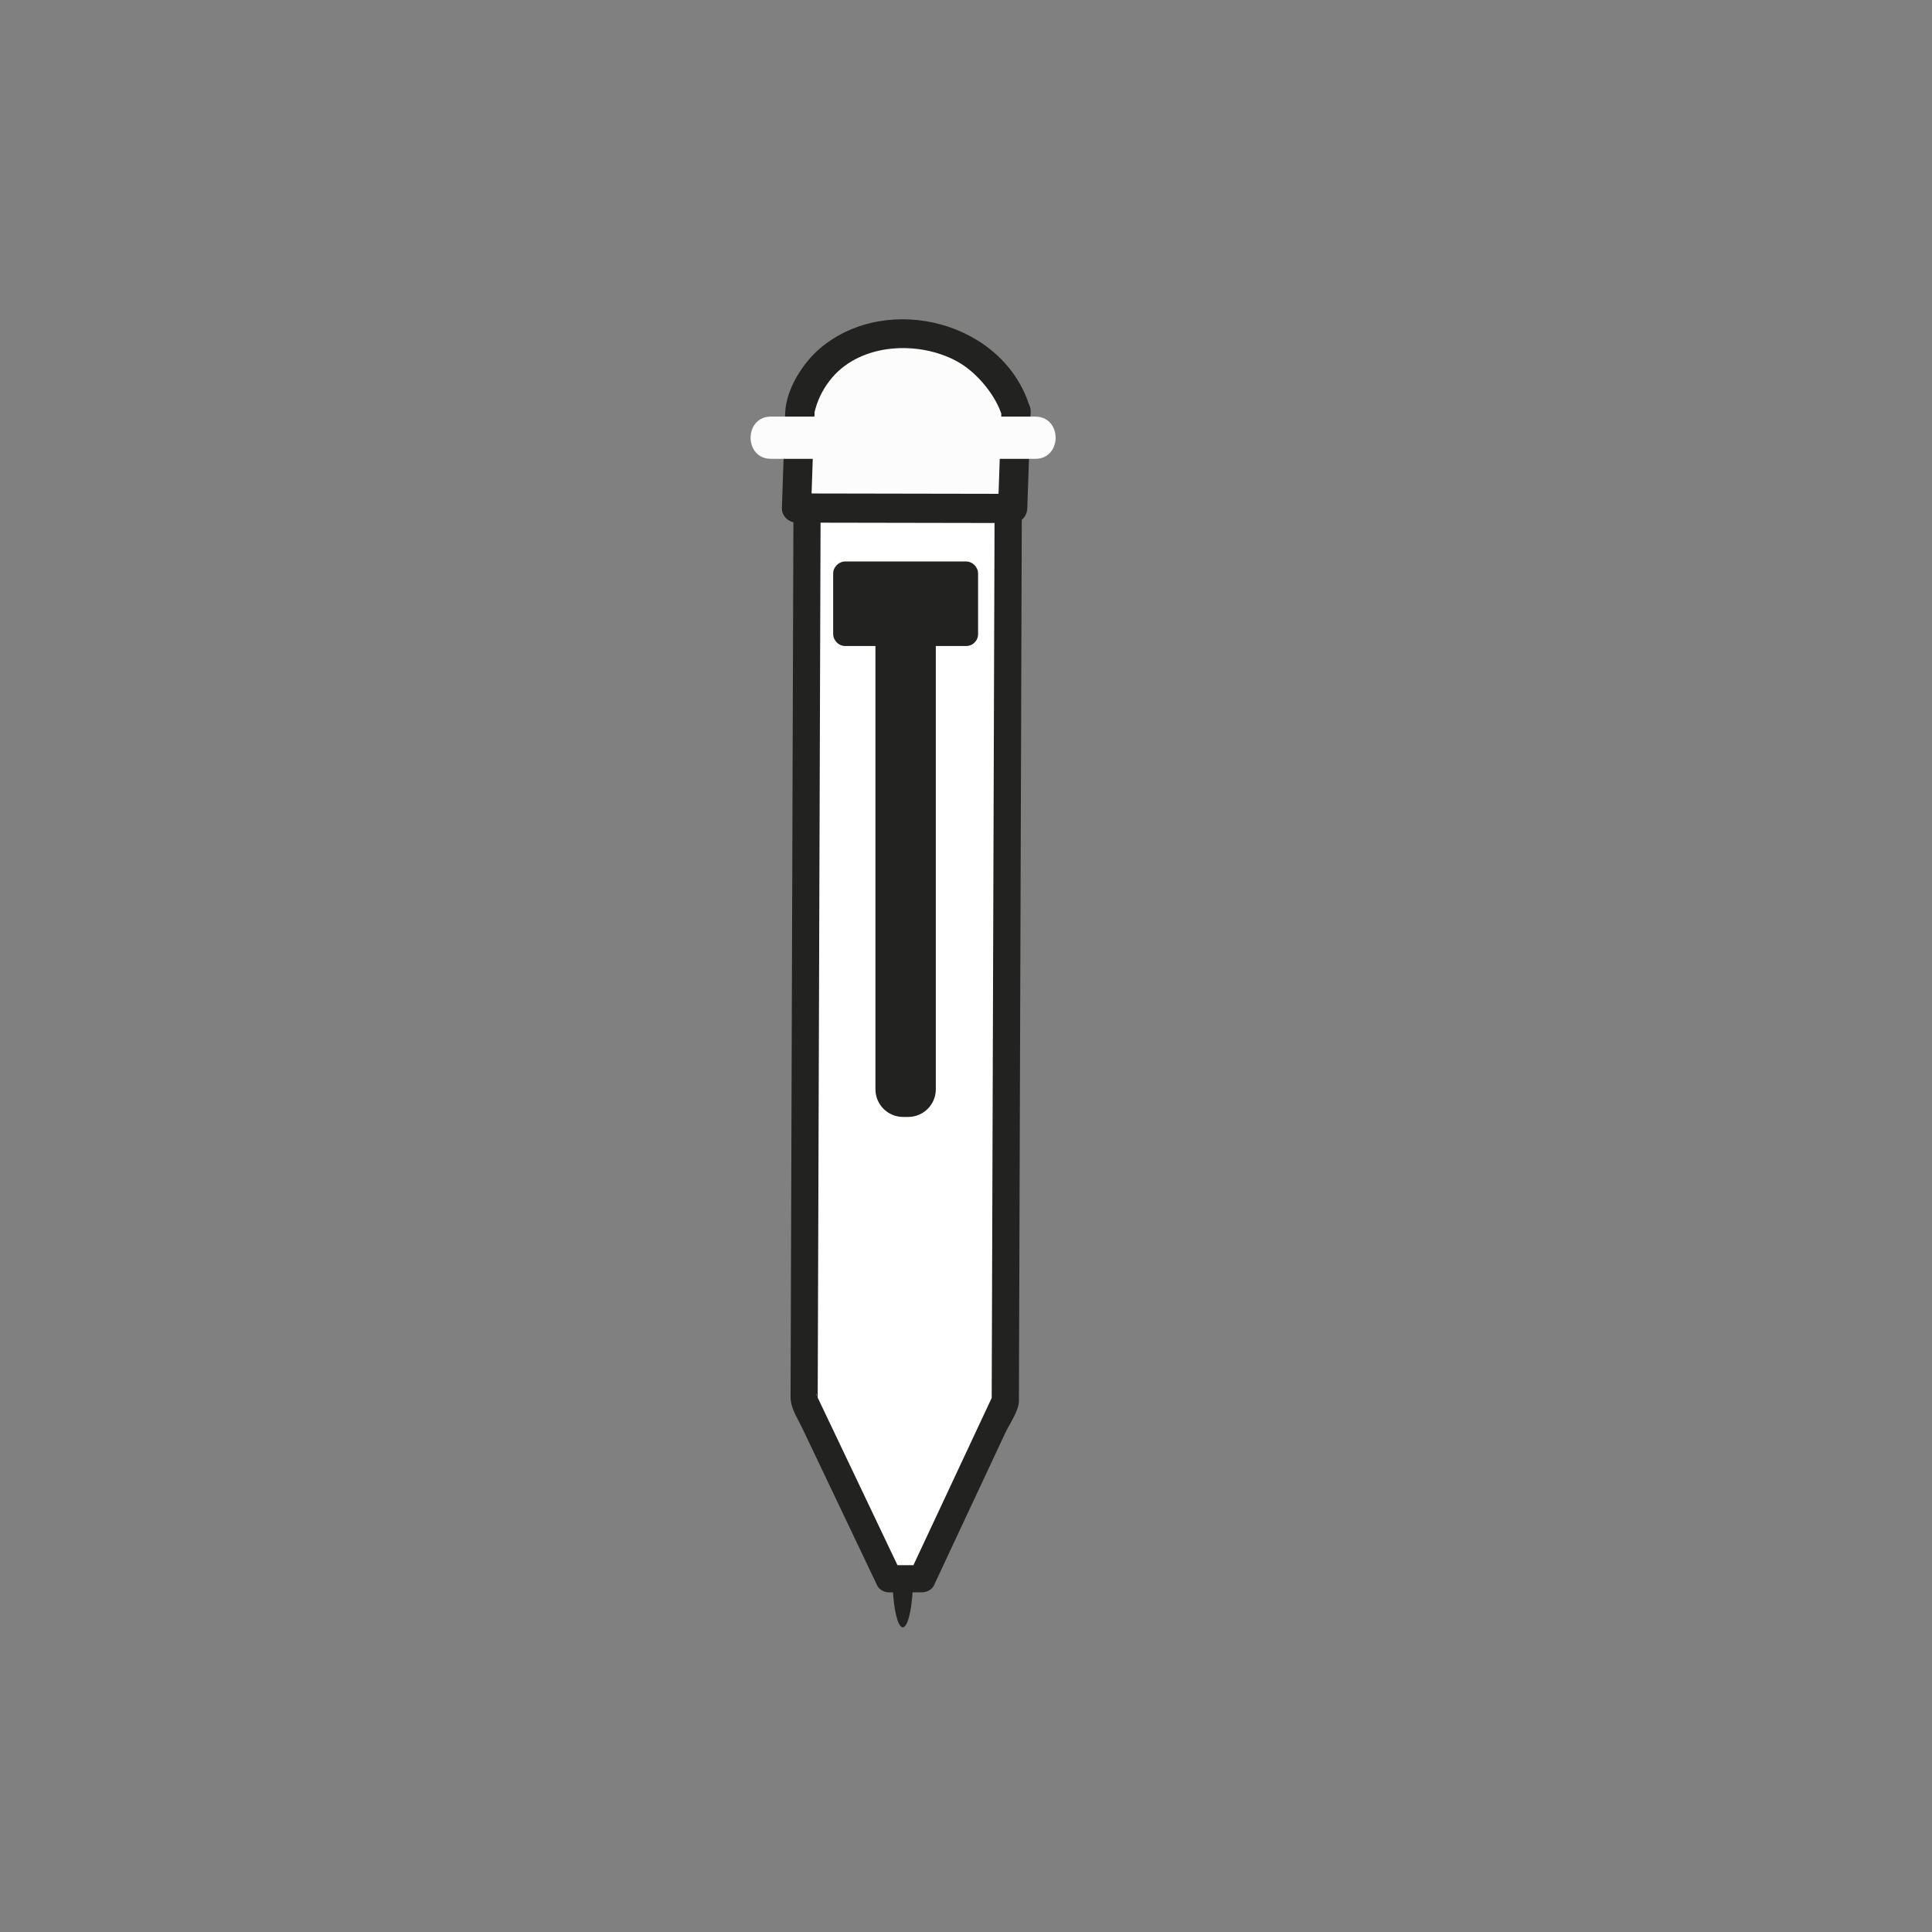
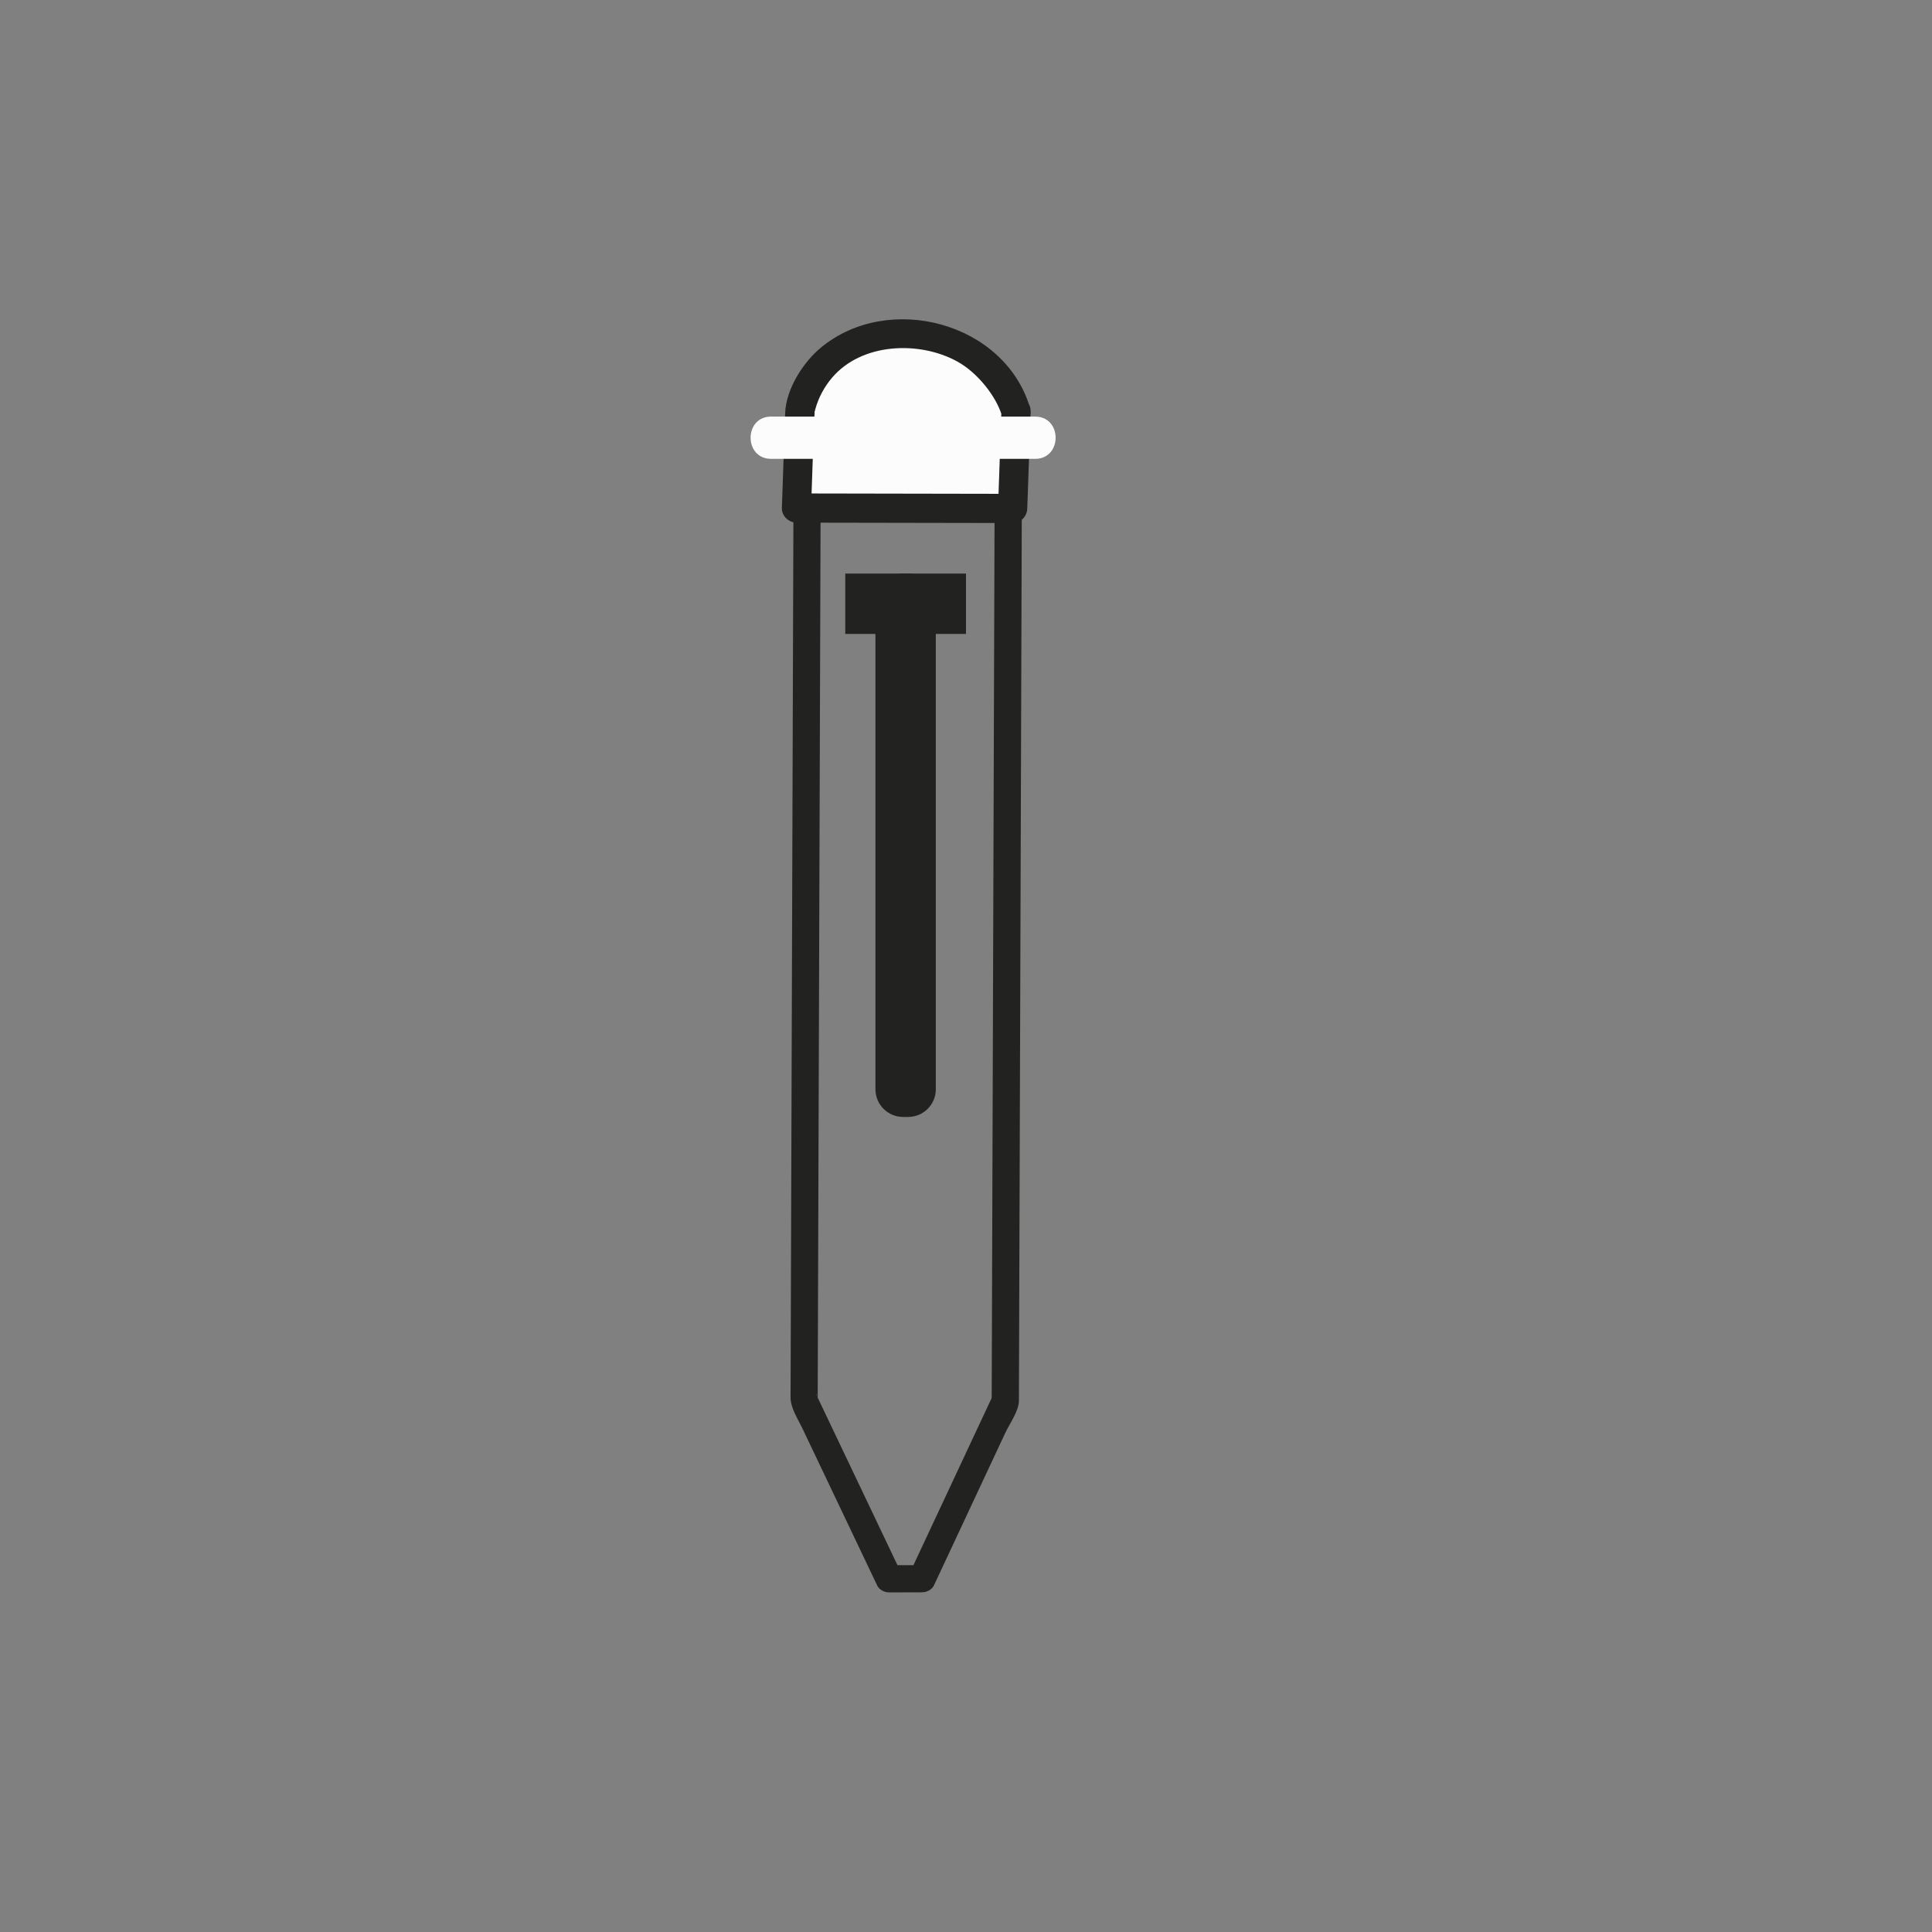
<svg xmlns="http://www.w3.org/2000/svg" version="1.1" id="Capa_1" x="0px" y="0px" width="64px" height="64px" viewBox="0 0 64 64" enable-background="new 0 0 64 64" xml:space="preserve">
  <rect x="0" y="0" width="64" height="64" fill="#808080" stroke="none" />
-   <ellipse fill="#222220" cx="29.906" cy="52.188" rx="0.344" ry="1.719" />
  <g>
-     <polygon fill="#FFFFFF" points="33.399,16.125 33.3,46.406 30.544,52.296 29.448,52.299 26.636,46.394 26.734,16.125  " />
    <g>
      <path fill="#222220" d="M32.949,16.125c-0.013,4.136-0.027,8.273-0.04,12.409c-0.018,5.551-0.036,11.101-0.054,16.652    c-0.001,0.366-0.002,0.731-0.004,1.097c-0.001,0.212-0.02,0.069,0.053-0.087c-0.116,0.247-0.231,0.494-0.347,0.741    c-0.801,1.711-1.601,3.422-2.402,5.133c0.13-0.074,0.259-0.149,0.389-0.223c-0.365,0.001-0.731,0.002-1.096,0.003    c0.13,0.074,0.259,0.149,0.389,0.223c-0.476-0.999-0.952-1.998-1.427-2.997c-0.323-0.678-0.646-1.357-0.969-2.035    c-0.101-0.211-0.201-0.422-0.302-0.634c-0.028-0.059-0.056-0.118-0.084-0.177c-0.066-0.139,0.032-0.018,0.032,0.163    c0.004-1.293,0.008-2.586,0.013-3.88c0.02-6.14,0.04-12.281,0.06-18.421c0.009-2.655,0.017-5.311,0.026-7.966    c-0.15,0.15-0.3,0.3-0.45,0.45c2.222,0,4.443,0,6.665,0c0.58,0,0.58-0.9,0-0.9c-2.222,0-4.443,0-6.665,0    c-0.246,0-0.449,0.205-0.45,0.45c-0.013,4.135-0.027,8.269-0.04,12.404c-0.018,5.548-0.036,11.097-0.054,16.645    c-0.001,0.37-0.002,0.74-0.004,1.11c-0.001,0.359,0.237,0.706,0.387,1.021c0.829,1.74,1.658,3.481,2.486,5.221    c0.066,0.139,0.241,0.223,0.389,0.223c0.365-0.001,0.731-0.002,1.096-0.003c0.147,0,0.323-0.083,0.389-0.223    c0.473-1.012,0.947-2.023,1.42-3.035c0.317-0.678,0.635-1.356,0.952-2.034c0.132-0.282,0.445-0.72,0.446-1.048    c0.004-1.248,0.008-2.497,0.012-3.745c0.02-6.129,0.04-12.259,0.06-18.388c0.009-2.716,0.018-5.432,0.026-8.148    C33.851,15.544,32.951,15.545,32.949,16.125z" />
    </g>
  </g>
  <g>
    <path fill="#FCFCFC" d="M33.656,13.641l-0.111,3.202l-7.161-0.013l0.11-3.201c0,0,0.398-2.541,3.415-2.566   C32.904,11.036,33.656,13.641,33.656,13.641z" />
    <g>
      <path fill="#222220" d="M33.172,13.641c-0.037,1.067-0.074,2.135-0.111,3.202c0.161-0.161,0.322-0.322,0.484-0.484    c-2.387-0.004-4.774-0.009-7.161-0.013c0.161,0.161,0.322,0.322,0.484,0.484c0.033-0.952,0.066-1.904,0.098-2.856    c0.003-0.074,0.043-0.512-0.005-0.219c0.012-0.075,0.033-0.15,0.054-0.223c0.106-0.374,0.294-0.723,0.553-1.026    c0.98-1.148,2.877-1.223,4.137-0.534c0.69,0.378,1.3,1.17,1.485,1.797c0.176,0.597,1.11,0.342,0.932-0.257    c-0.84-2.845-4.692-3.847-6.926-1.999c-0.594,0.491-1.159,1.376-1.187,2.175c-0.036,1.047-0.072,2.094-0.108,3.141    c-0.009,0.264,0.227,0.483,0.484,0.484c2.387,0.004,4.774,0.009,7.161,0.013c0.27,0.001,0.474-0.221,0.484-0.484    c0.037-1.067,0.074-2.135,0.111-3.202C34.161,13.017,33.194,13.019,33.172,13.641z" />
    </g>
  </g>
  <path fill="#222220" d="M31,36.083C31,36.59,30.59,37,30.083,37h-0.167C29.41,37,29,36.59,29,36.083V19.917  C29,19.41,29.41,19,29.917,19h0.167C30.59,19,31,19.41,31,19.917V36.083z" />
  <g>
    <rect x="28" y="19" fill="#222220" width="4" height="2" />
    <g>
-       <path fill="#222220" d="M32,20.6c-1.333,0-2.667,0-4,0c0.133,0.133,0.267,0.267,0.4,0.4c0-0.667,0-1.333,0-2    c-0.133,0.133-0.267,0.267-0.4,0.4c1.333,0,2.667,0,4,0c-0.133-0.133-0.267-0.267-0.4-0.4c0,0.667,0,1.333,0,2    c0,0.516,0.8,0.516,0.8,0c0-0.667,0-1.333,0-2c0-0.218-0.182-0.4-0.4-0.4c-1.333,0-2.667,0-4,0c-0.218,0-0.4,0.182-0.4,0.4    c0,0.667,0,1.333,0,2c0,0.218,0.182,0.4,0.4,0.4c1.333,0,2.667,0,4,0C32.516,21.4,32.516,20.6,32,20.6z" />
-     </g>
+       </g>
  </g>
  <g>
    <g>
      <path fill="#FCFCFC" d="M34.292,13.8c-2.917,0-5.833,0-8.75,0c-0.903,0-0.903,1.4,0,1.4c2.917,0,5.833,0,8.75,0    C35.194,15.2,35.194,13.8,34.292,13.8c-2.917,0-5.833,0-8.75,0c-0.903,0-0.903,1.4,0,1.4c2.917,0,5.833,0,8.75,0    C35.194,15.2,35.194,13.8,34.292,13.8z" />
    </g>
  </g>
</svg>